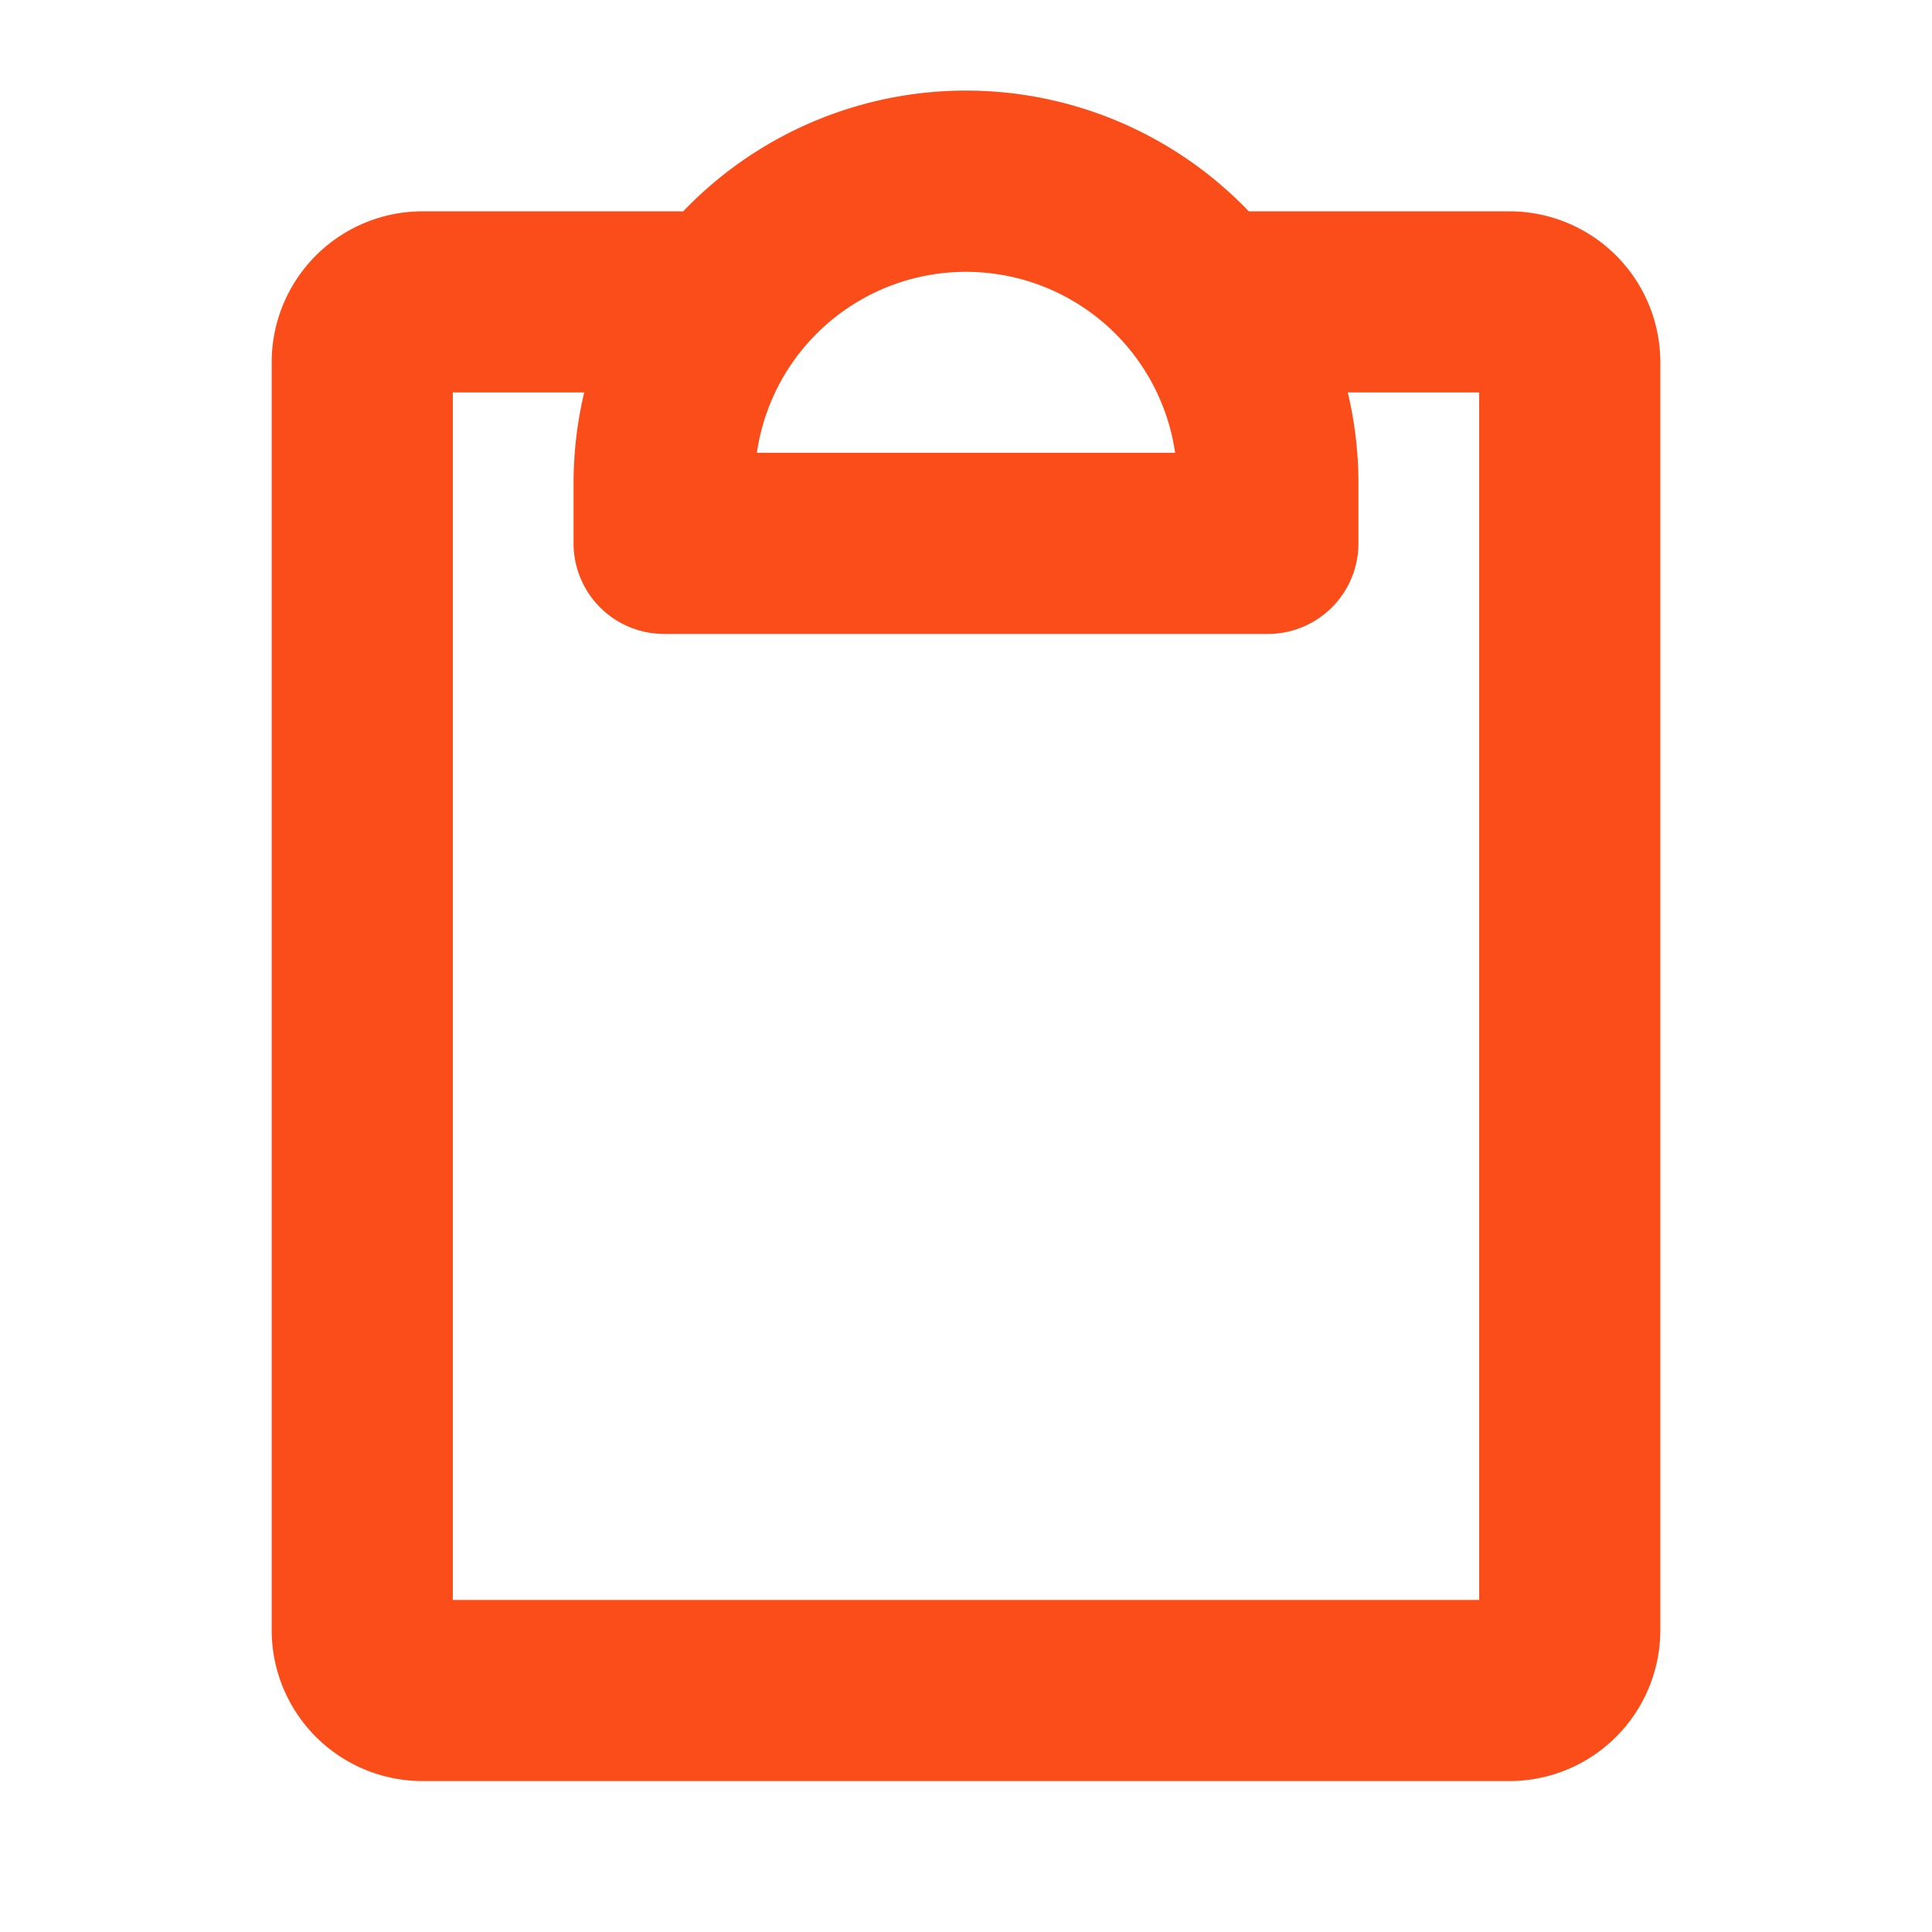
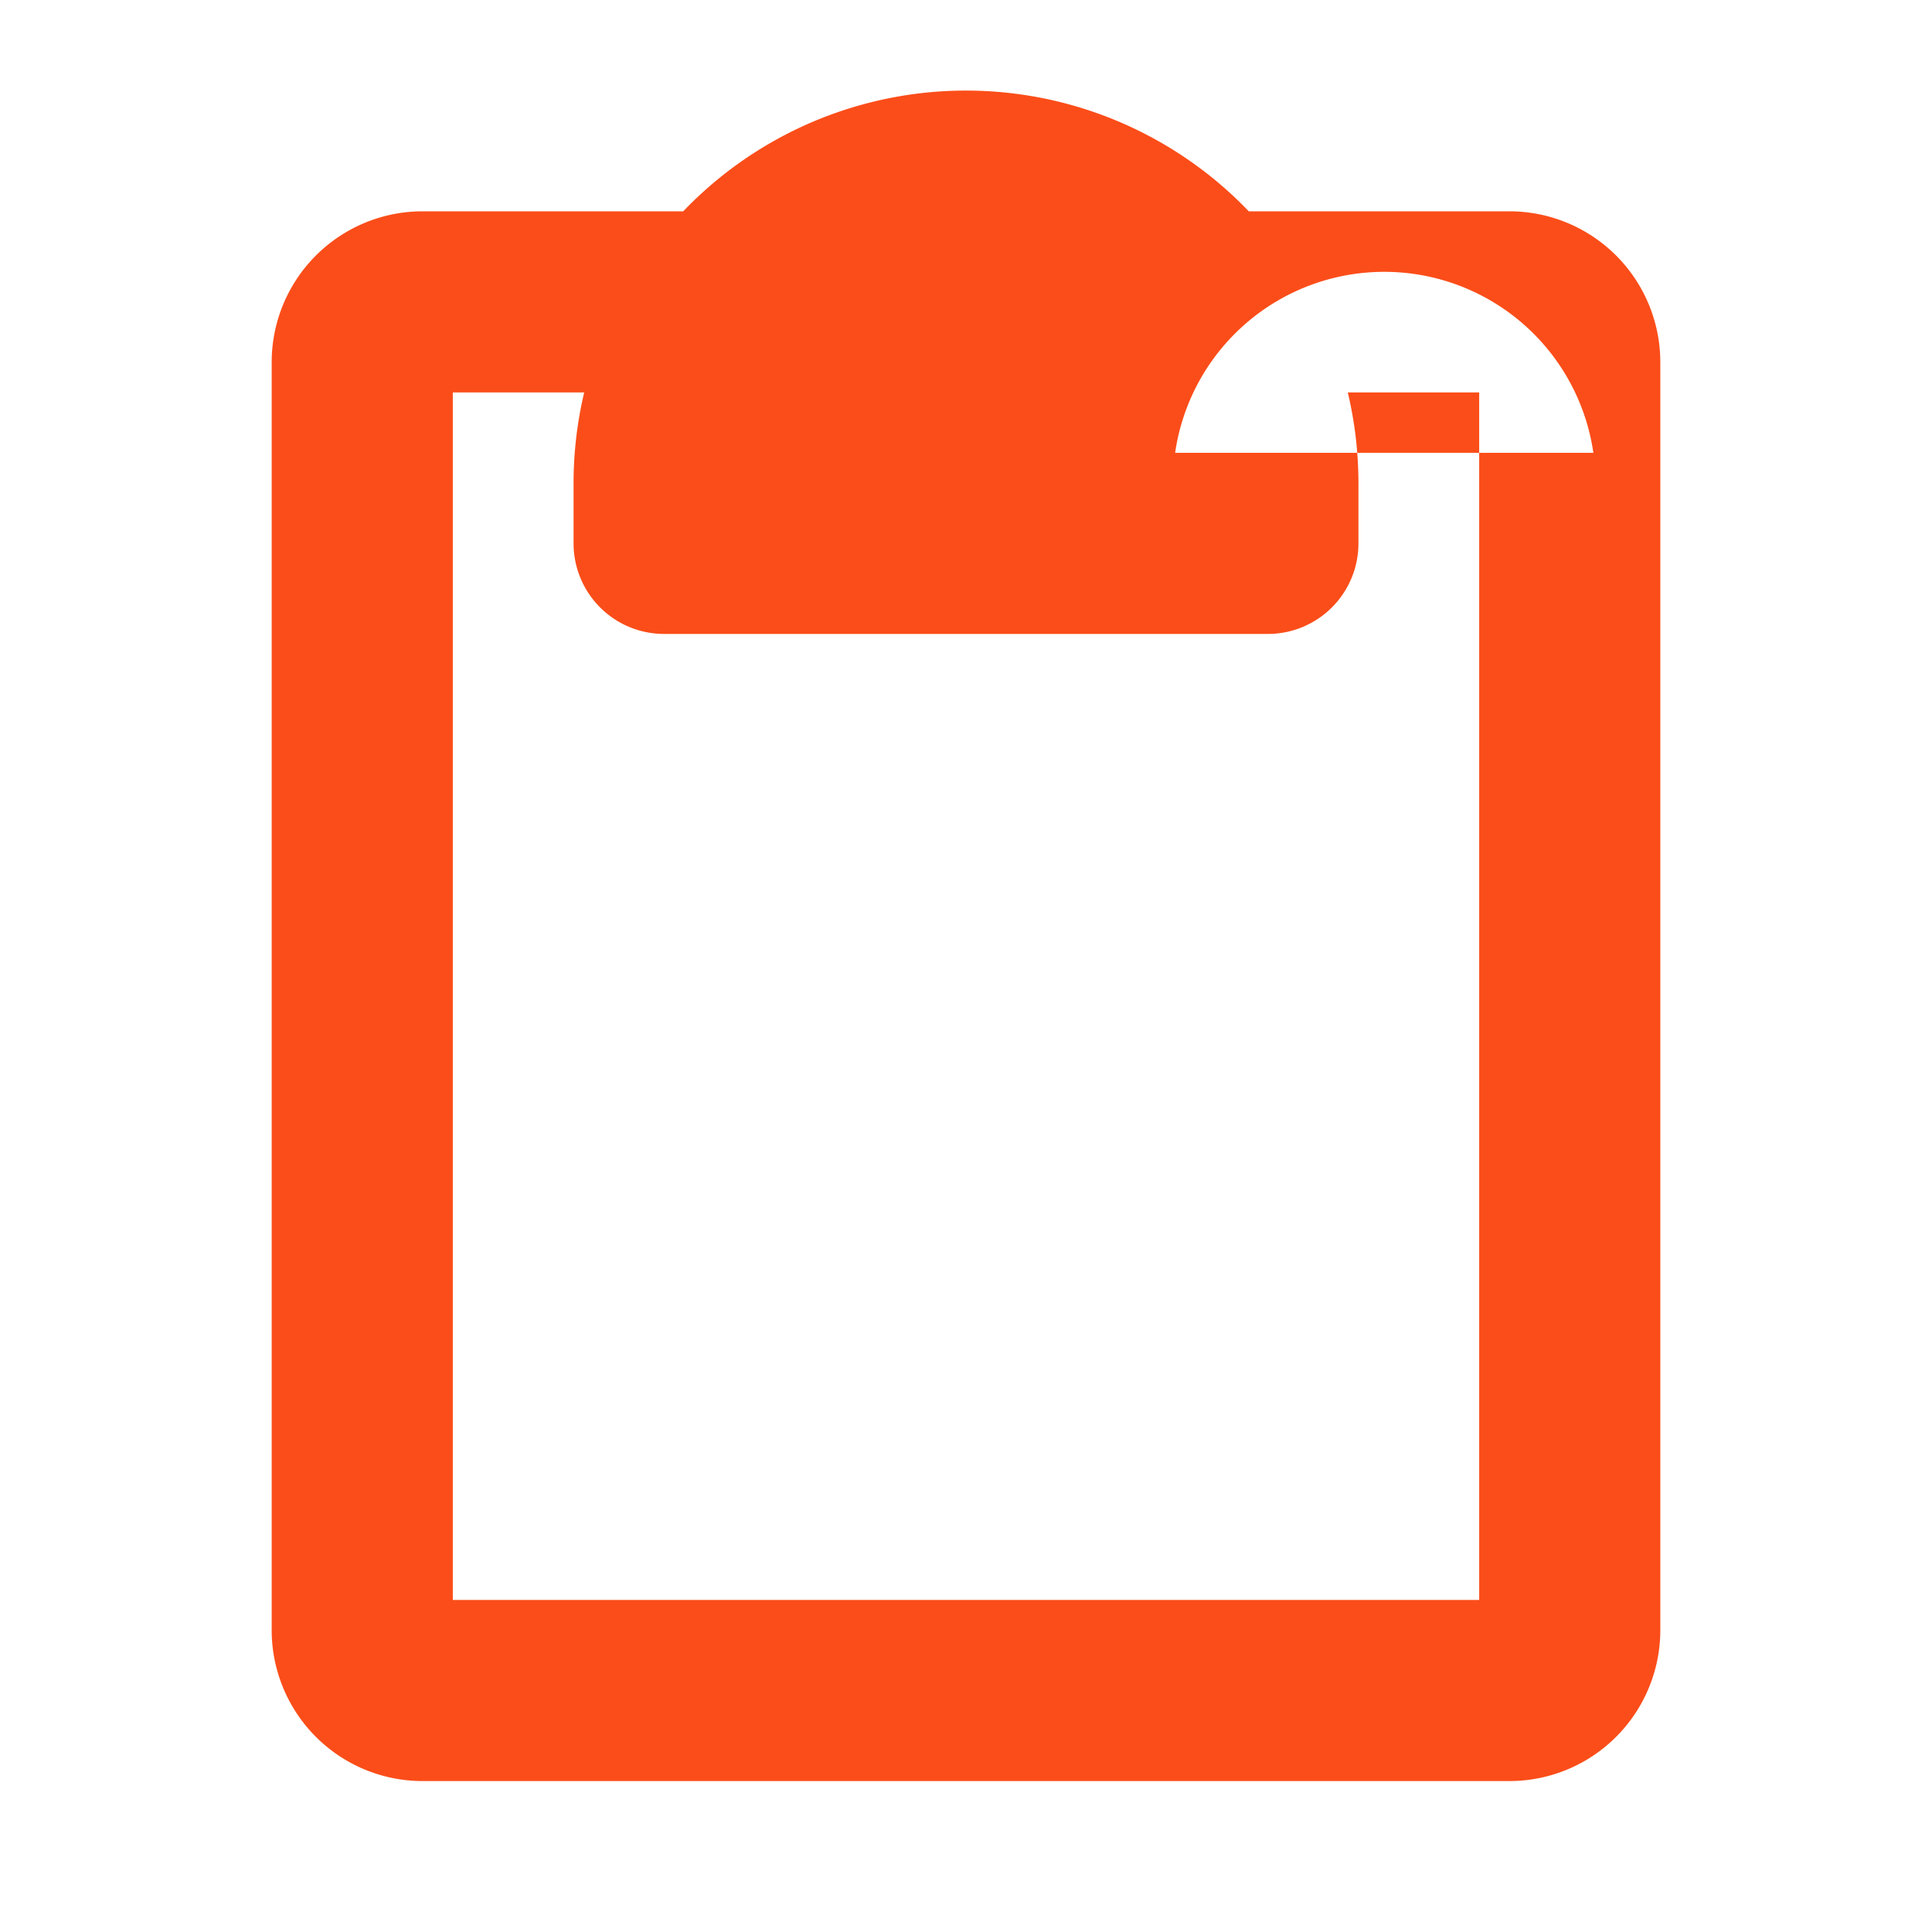
<svg xmlns="http://www.w3.org/2000/svg" width="96" height="96" fill="#fb4d19" viewBox="0 0 256 256">
-   <path d="M200,28H165.47a51.88,51.88,0,0,0-74.94,0H56A20,20,0,0,0,36,48V216a20,20,0,0,0,20,20H200a20,20,0,0,0,20-20V48A20,20,0,0,0,200,28ZM155.71,60H100.29a28,28,0,0,1,55.42,0ZM196,212H60V52H77.41A52.13,52.13,0,0,0,76,64v8A12,12,0,0,0,88,84h80a12,12,0,0,0,12-12V64a52.13,52.13,0,0,0-1.41-12H196Z" />
+   <path d="M200,28H165.47a51.88,51.88,0,0,0-74.94,0H56A20,20,0,0,0,36,48V216a20,20,0,0,0,20,20H200a20,20,0,0,0,20-20V48A20,20,0,0,0,200,28ZM155.71,60a28,28,0,0,1,55.42,0ZM196,212H60V52H77.41A52.13,52.13,0,0,0,76,64v8A12,12,0,0,0,88,84h80a12,12,0,0,0,12-12V64a52.13,52.13,0,0,0-1.41-12H196Z" />
</svg>